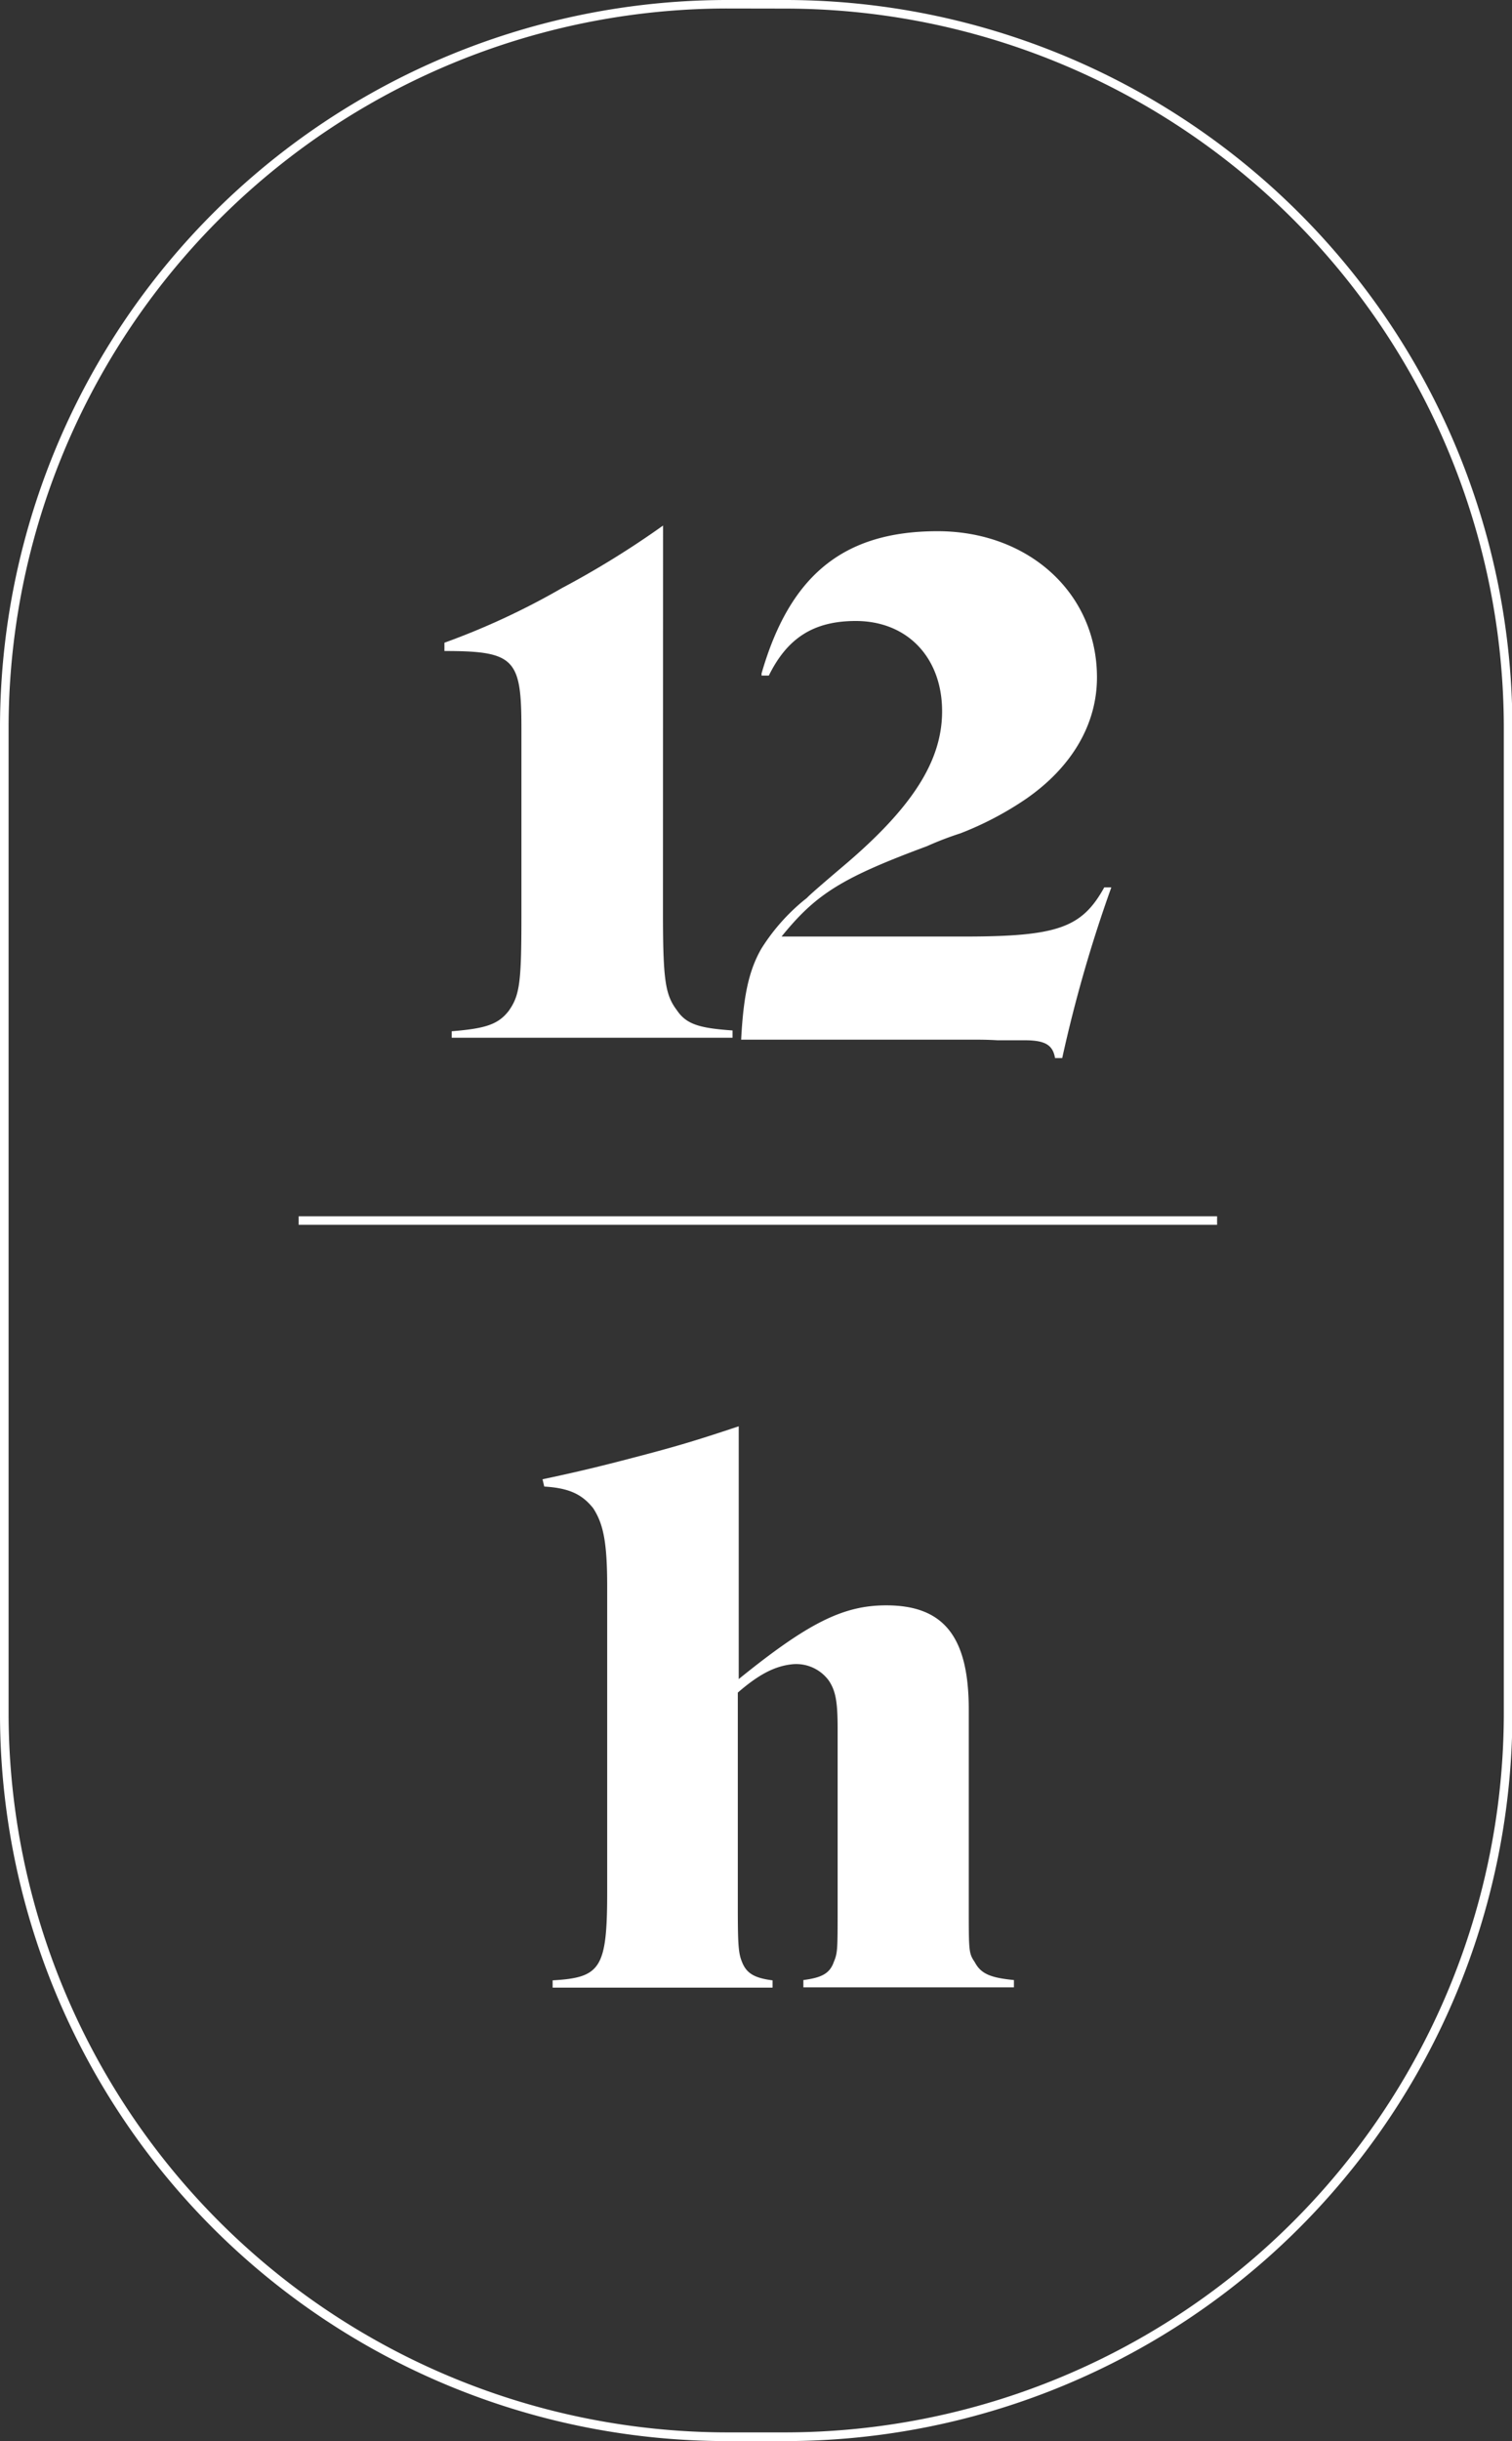
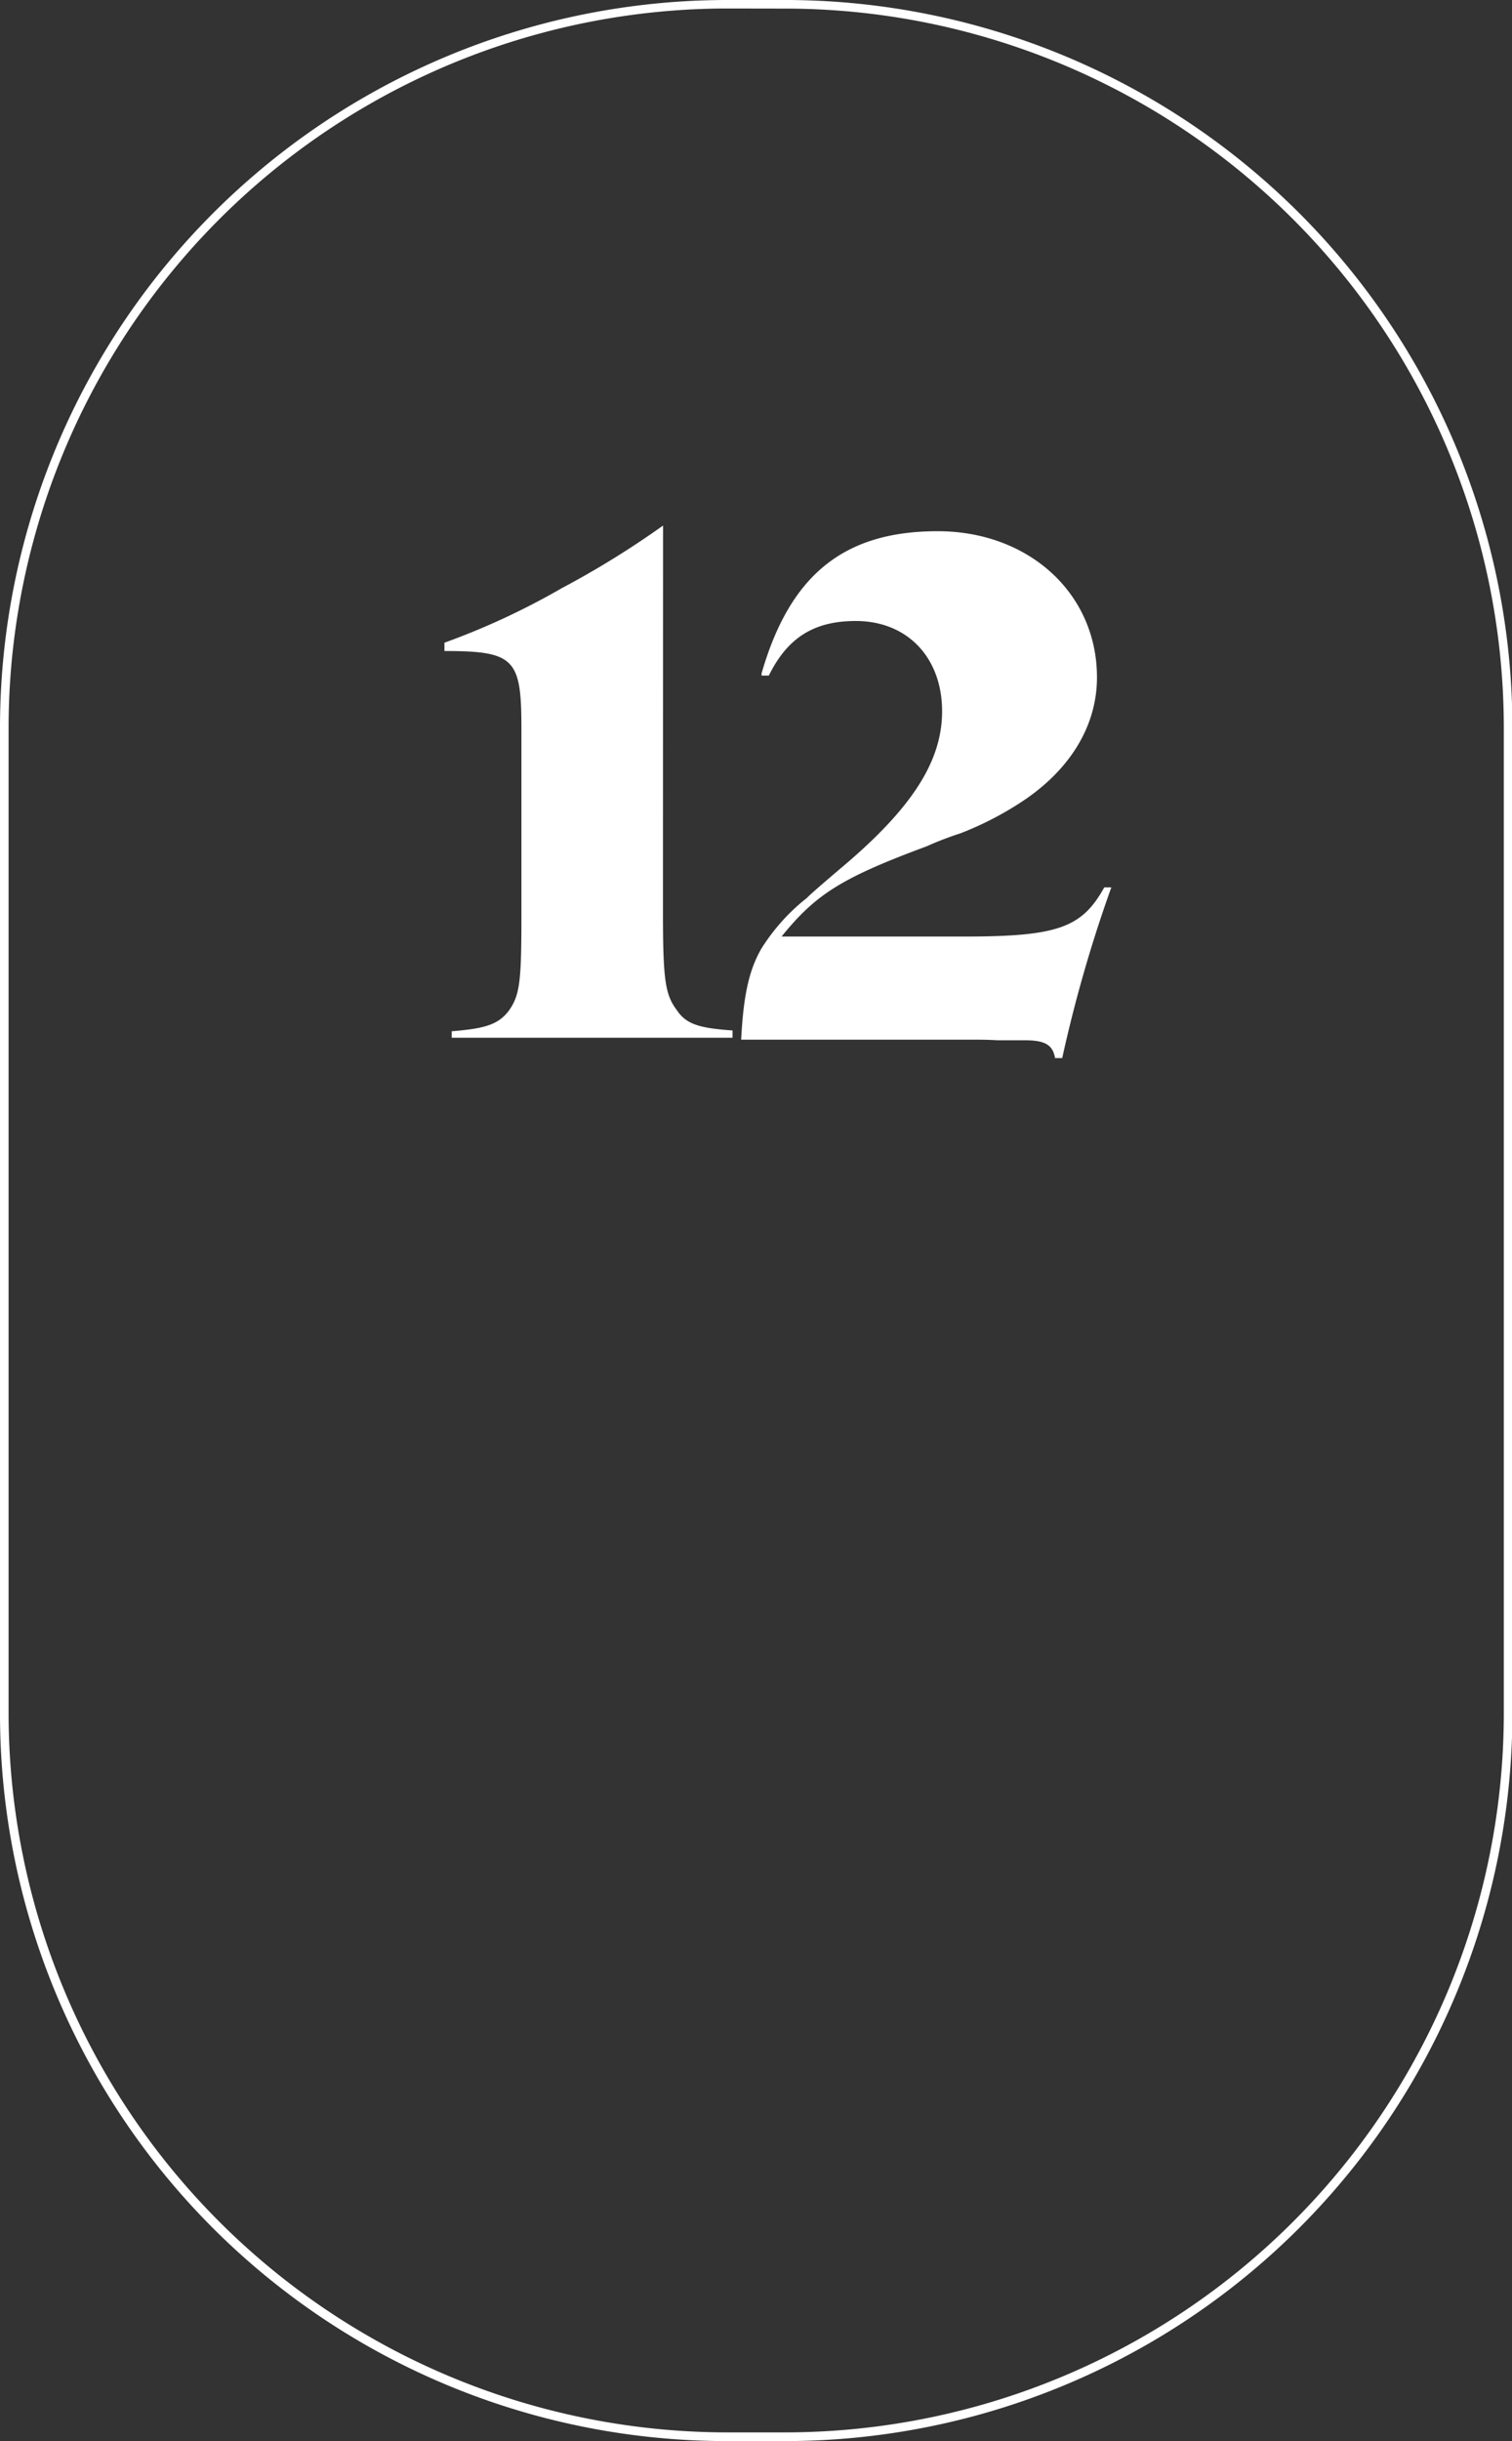
<svg xmlns="http://www.w3.org/2000/svg" fill="#ffffff" width="149.66" height="241.44" viewBox="0 0 149.66 241.44">
  <rect x="0" y="0" width="149.66" height="241.44" fill="#333333" stroke="none" />
  <g>
    <g>
      <path d="M65.62,90.11c0,6.84.22,8.27,1.38,9.81.93,1.38,2.2,1.77,5.51,2v.72H44.71V102c3.31-.27,4.58-.66,5.63-2,1.1-1.54,1.27-2.81,1.27-9.26V72c0-6.84-.67-7.61-7.62-7.61v-.82a72.81,72.81,0,0,0,11.64-5.41,89.2,89.2,0,0,0,10-6.18Z" />
      <path d="M75.38,66.61c2.81-9.76,8.16-14.07,17.43-14.07,9,0,15.77,6.13,15.77,14.46,0,4.57-2.42,8.82-7,12a32.09,32.09,0,0,1-6.51,3.42,32.27,32.27,0,0,0-3.31,1.27c-8.49,3.15-11,4.75-14.4,8.94h18.1c9.26,0,11.63-.88,13.84-4.86H110a137.27,137.27,0,0,0-4.86,16.88h-.71c-.22-1.27-.94-1.76-3-1.76h-2.7c-1-.06-1.76-.06-2.37-.06h-23c.22-4.19.72-6.78,2-9A19.74,19.74,0,0,1,79.63,89c.66-.5-.67.49,3.75-3.26,7-5.9,9.87-10.53,9.87-15.39,0-5.29-3.42-8.93-8.55-8.93-4.19,0-6.78,1.71-8.6,5.4h-.72Z" />
    </g>
-     <path d="M73,166.17c7-5.68,10.48-7.39,14.72-7.39,5.69,0,8.17,3.09,8.17,10.31v19.53c0,4.41,0,4.57.6,5.46.61,1.16,1.6,1.54,3.87,1.76v.72H79.52v-.72c1.71-.22,2.59-.6,3-1.76.39-.94.39-1.16.39-5.46V171c0-2.6-.17-3.75-.89-4.8a4,4,0,0,0-3.53-1.6c-1.71.16-3.31.94-5.46,2.81v21.24c0,3.75.06,4.57.44,5.46.45,1.1,1.27,1.54,3,1.76v.72H54.7v-.72c4.74-.27,5.4-1.16,5.4-8.71V156.9c0-4.41-.39-6.18-1.38-7.72-1.1-1.38-2.37-2-4.85-2.15l-.17-.72c3.92-.83,6.12-1.38,9.88-2.37s5.73-1.6,9.54-2.87v25.1Z" />
-     <rect x="29.56" y="120.3" width="90.91" height="0.84" />
    <path d="M71.85,241.44A71.94,71.94,0,0,1,0,169.59V71.85A72,72,0,0,1,71.85,0h6a72,72,0,0,1,71.85,71.85v97.74a72,72,0,0,1-71.85,71.85Zm0-240.6a71.19,71.19,0,0,0-71,71v97.74a71.18,71.18,0,0,0,71,71h6a71.18,71.18,0,0,0,71-71V71.85a71.18,71.18,0,0,0-71-71Z" />
  </g>
</svg>